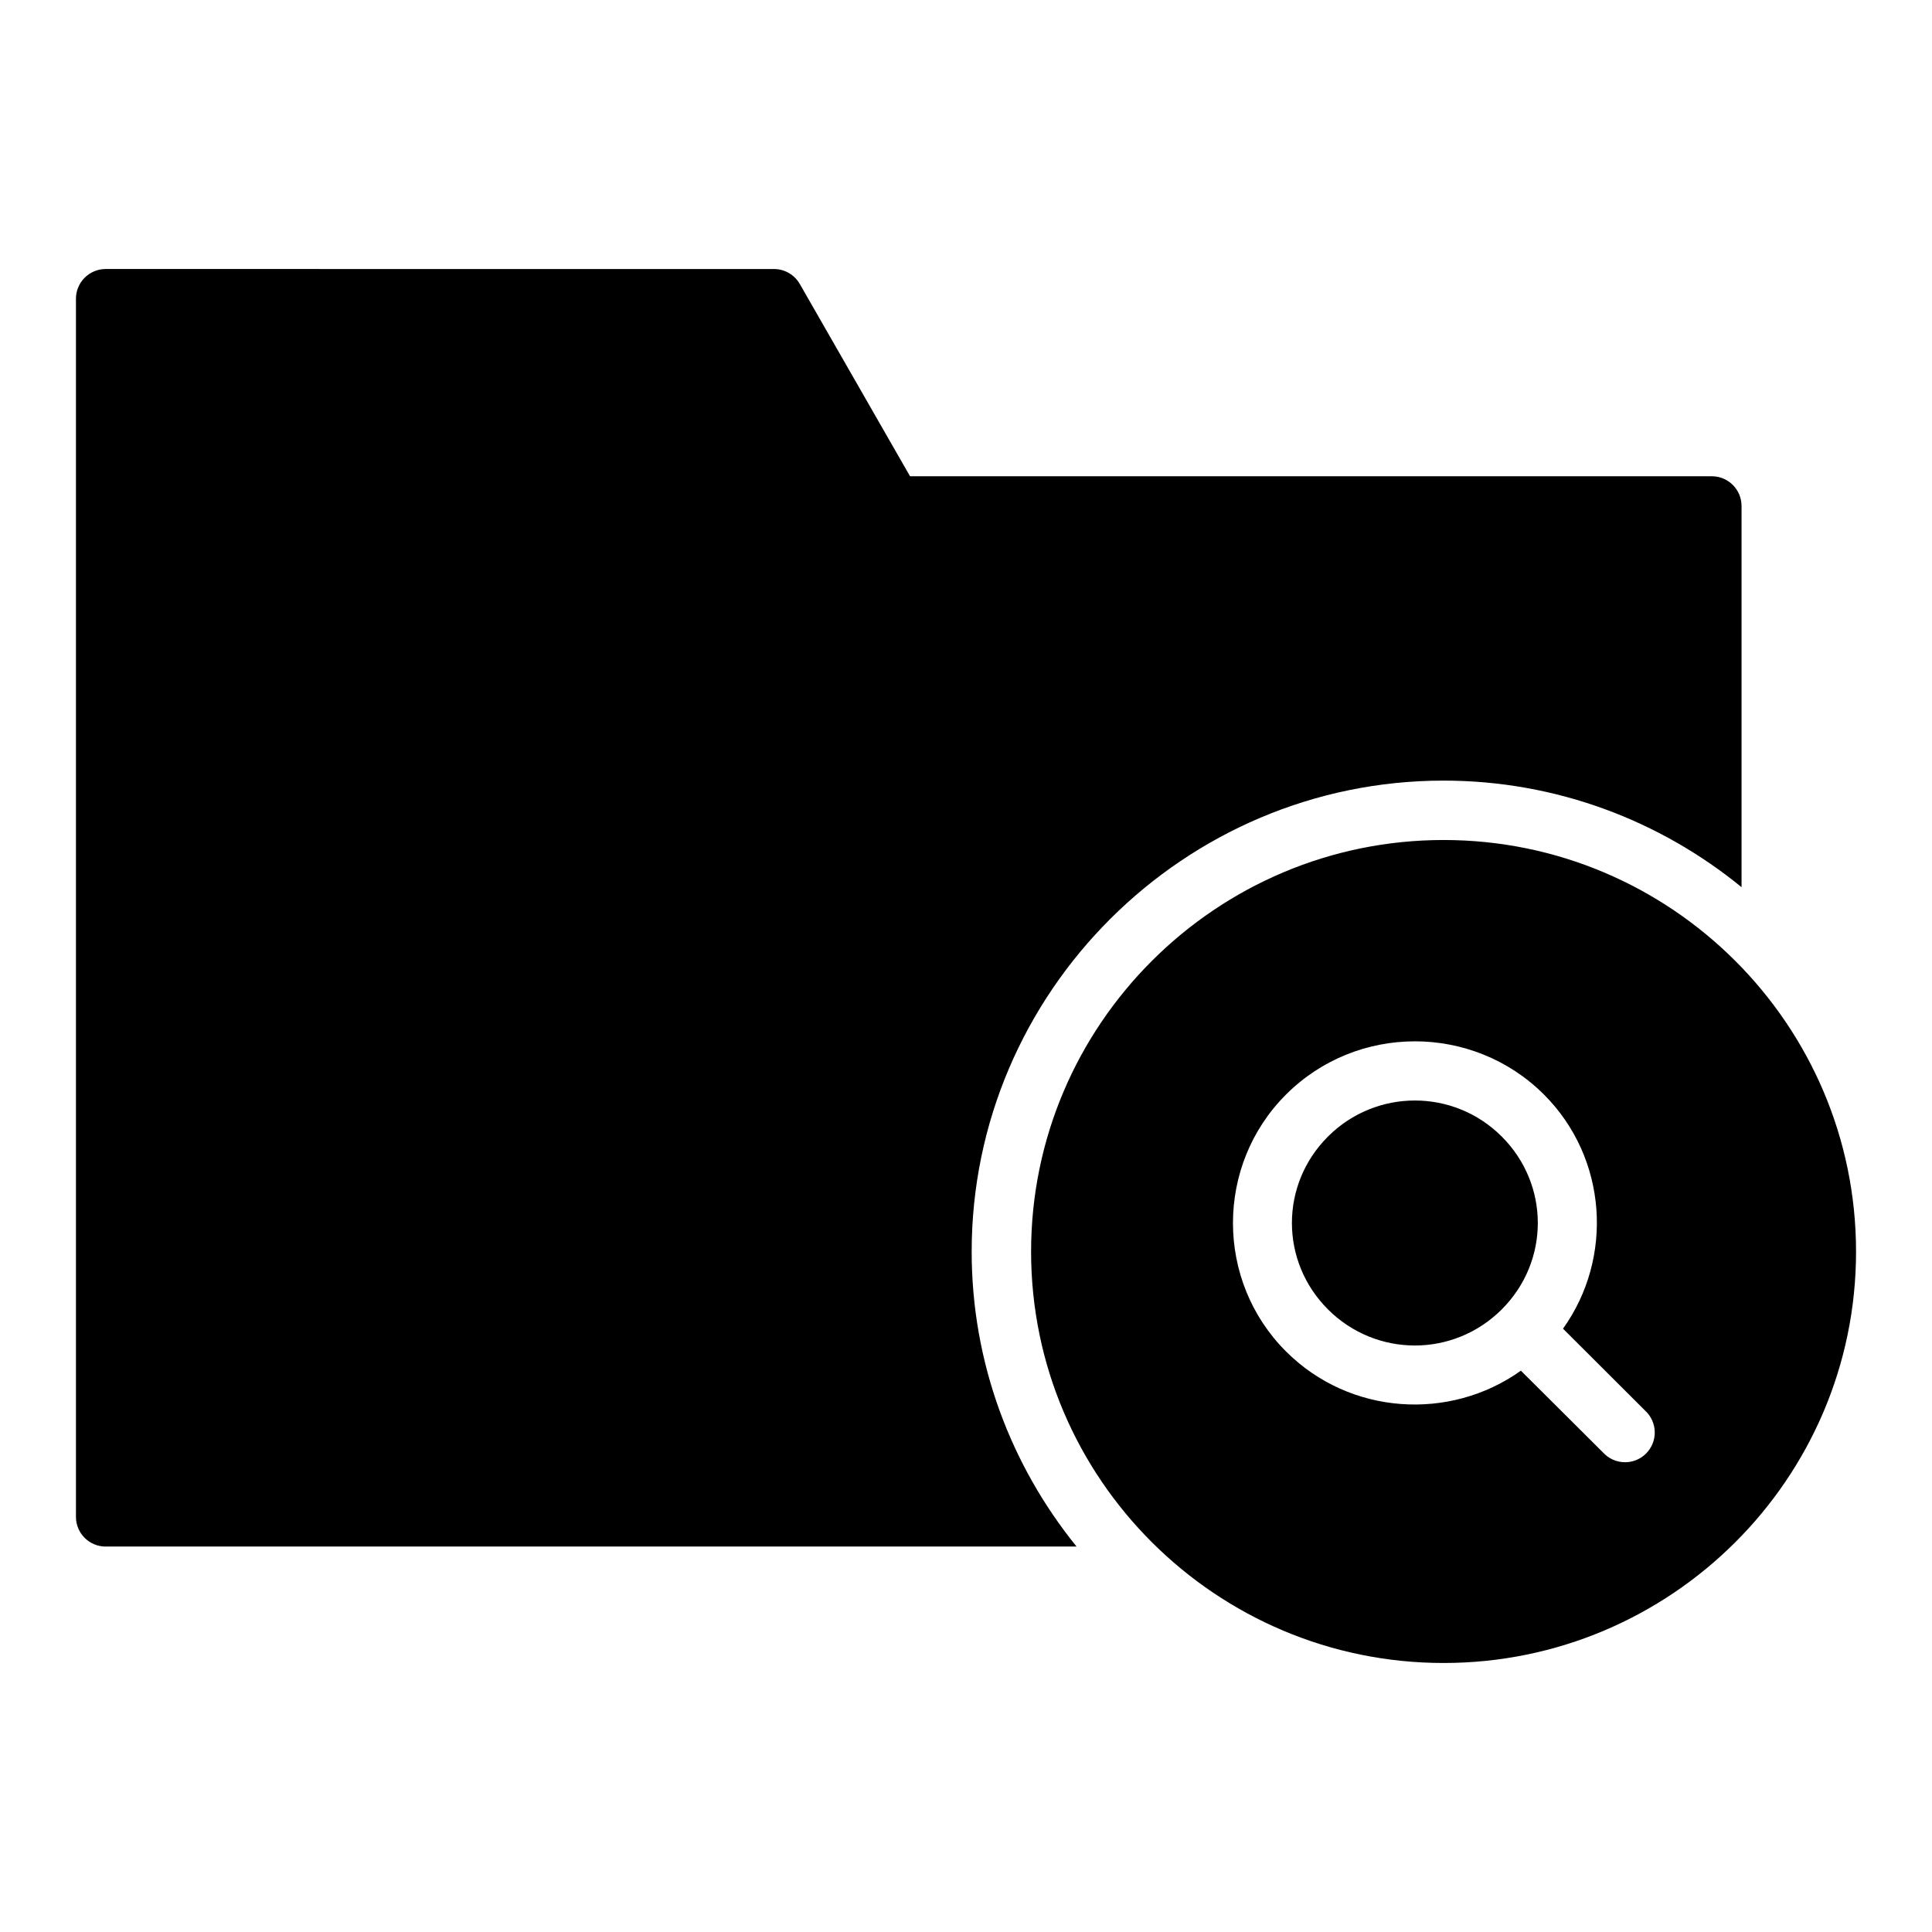
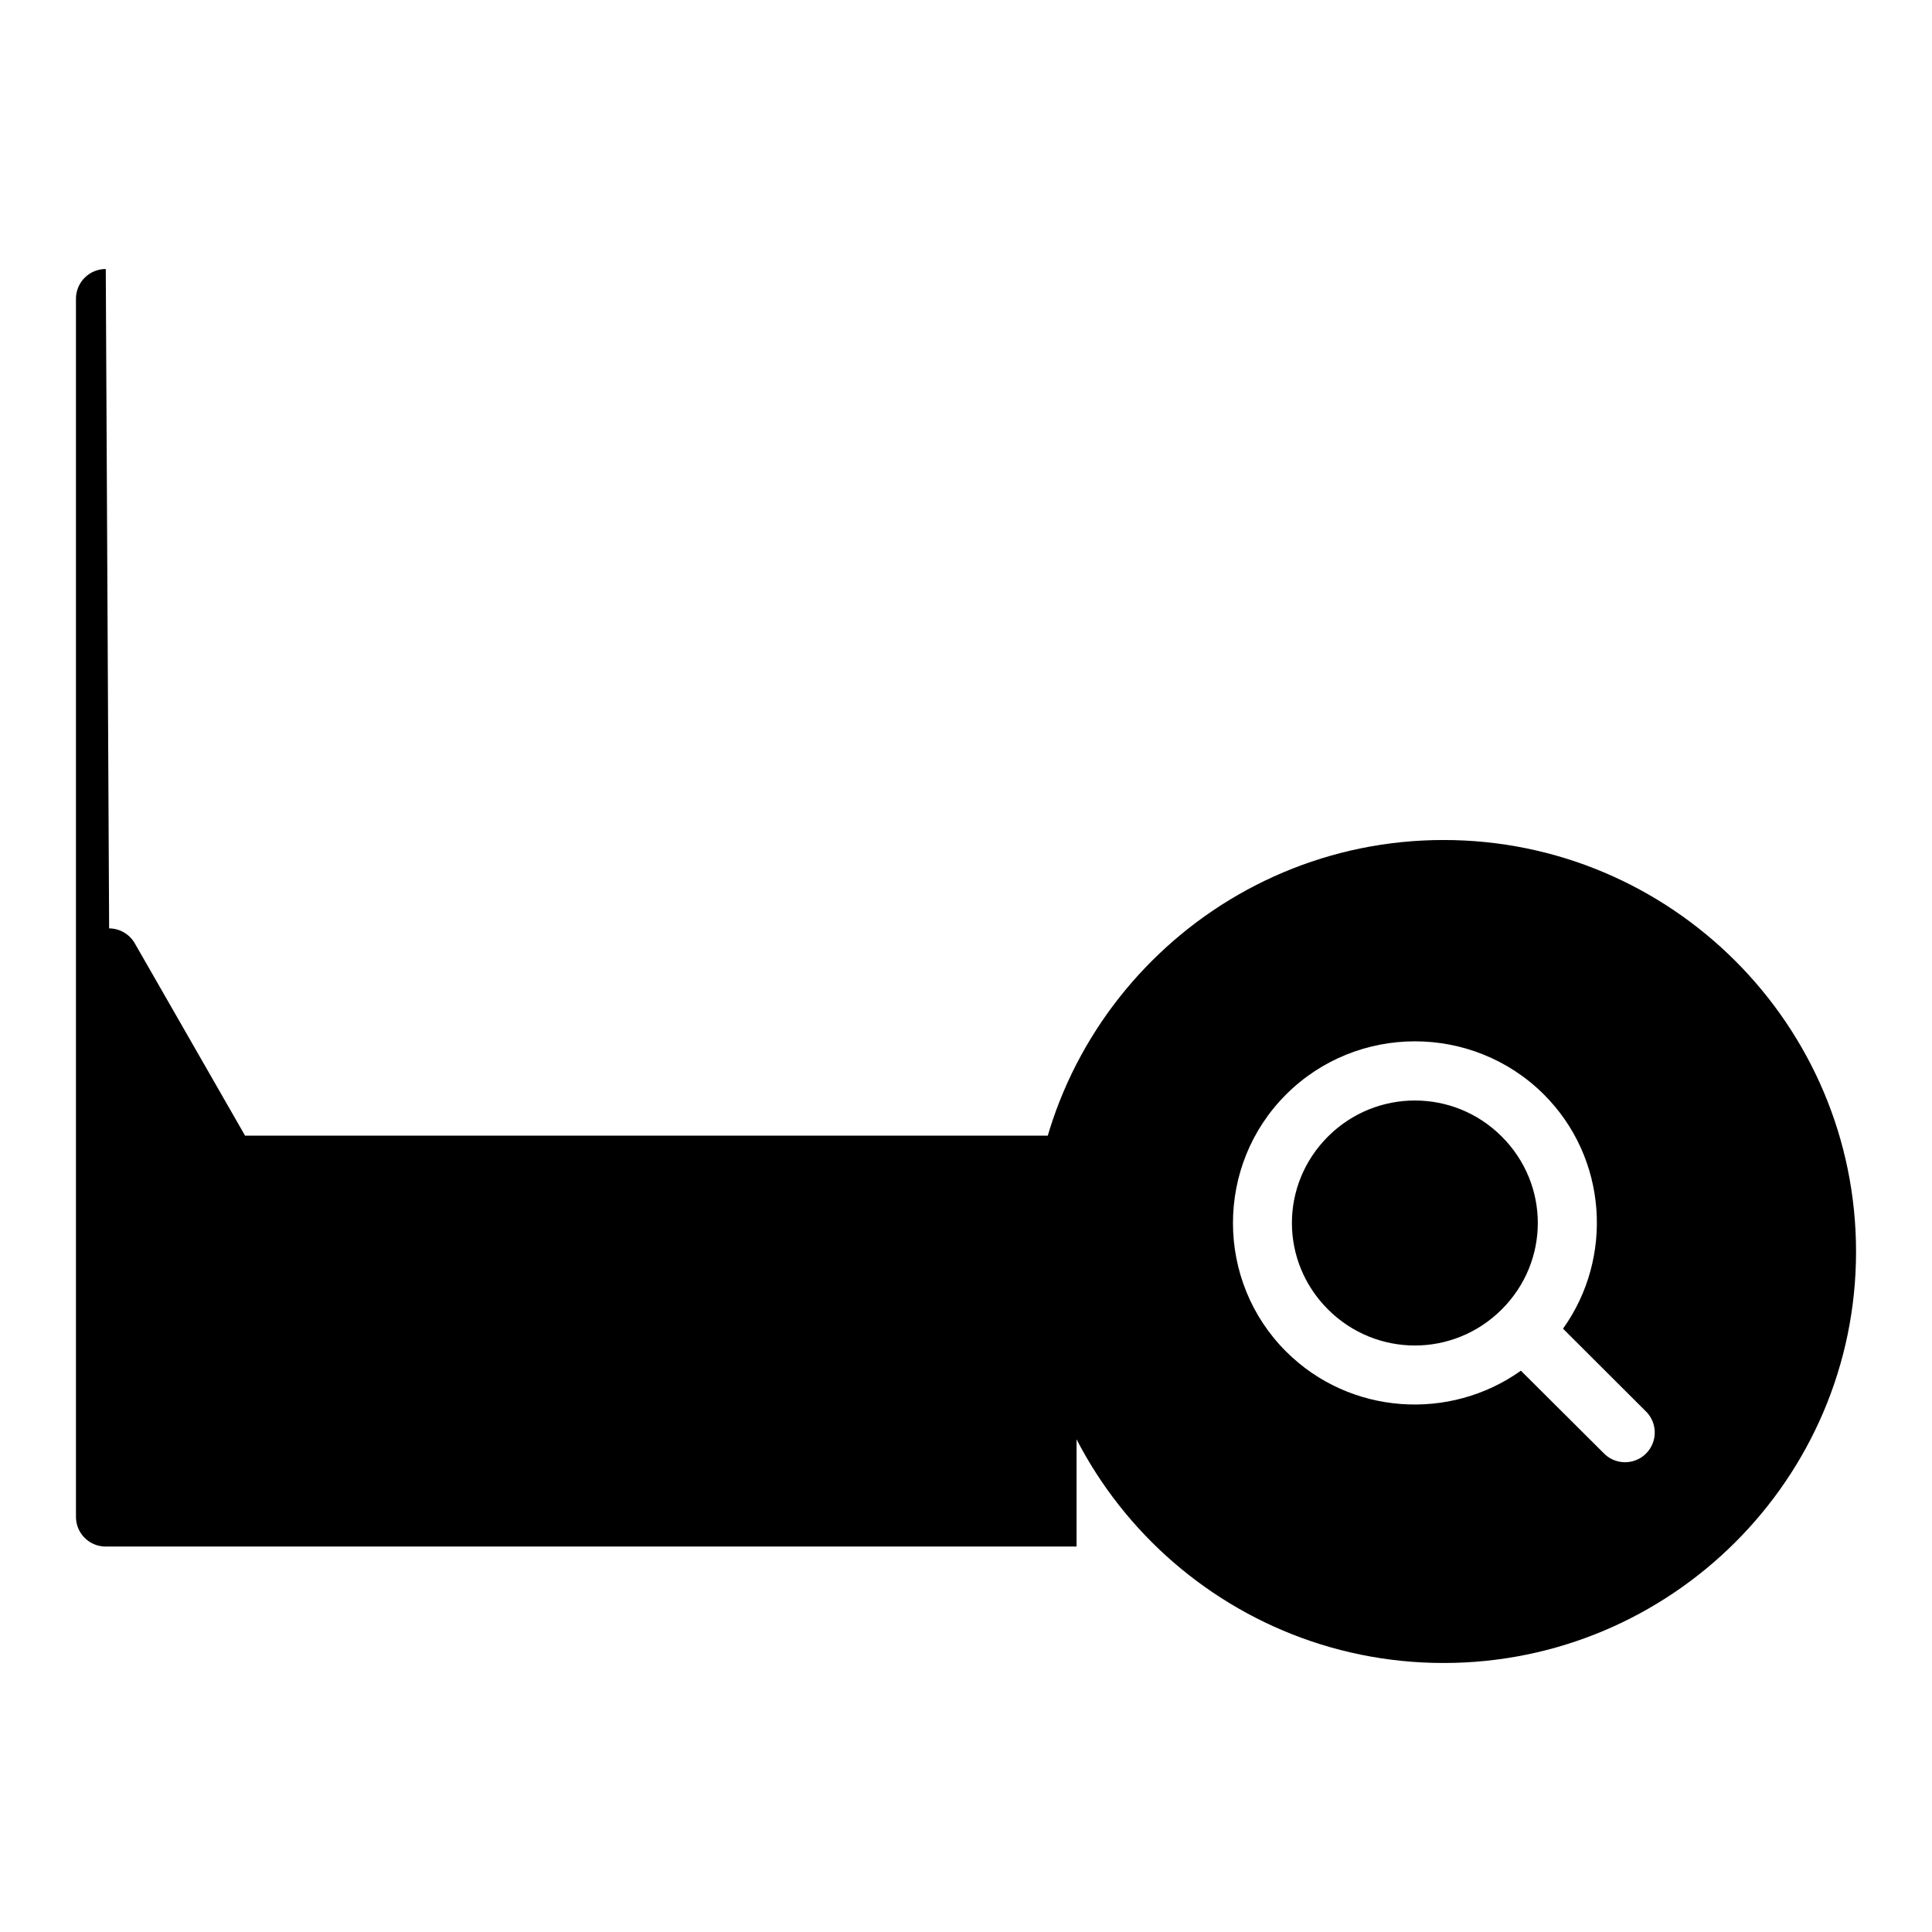
<svg xmlns="http://www.w3.org/2000/svg" fill="#000000" width="800px" height="800px" version="1.1" viewBox="144 144 512 512">
-   <path d="m172.03 215.29c-2.098-0.008-4.113 0.824-5.594 2.309-1.484 1.48-2.316 3.496-2.309 5.594v322.82c0.02 4.348 3.555 7.859 7.902 7.84h257.27c-17.344-21.418-27.797-48.598-27.797-78.152 0-68.703 56.262-124.83 125.06-124.83 29.895 0 57.398 10.621 78.965 28.242v-101.06l-0.004 0.004c-0.016-4.348-3.555-7.856-7.902-7.84h-212.45l-29.227-50.969c-1.398-2.434-3.988-3.941-6.797-3.953zm354.54 151.32c-60.273 0-109.32 48.941-109.32 109.09 0 60.145 49.043 109.01 109.32 109.01 60.273 0 109.3-48.863 109.3-109.01 0-60.145-49.027-109.09-109.3-109.09zm-7.609 53.352c12.367 0 24.766 4.699 34.164 14.066 16.883 16.84 18.547 43.289 5.09 62.086l21.754 21.711c1.582 1.449 2.504 3.481 2.555 5.625 0.051 2.148-0.777 4.219-2.293 5.742-1.512 1.52-3.582 2.356-5.727 2.312-2.148-0.039-4.184-0.953-5.637-2.531l-21.816-21.727c-18.836 13.438-45.316 11.785-62.207-5.059-18.793-18.738-18.793-49.418 0-68.156 9.395-9.371 21.75-14.066 34.117-14.066zm0 15.684c-8.312 0-16.633 3.168-23.016 9.531-12.766 12.73-12.766 33.117 0 45.848 12.766 12.73 33.25 12.73 46.016 0 12.766-12.73 12.766-33.117 0-45.848-6.383-6.367-14.688-9.531-23-9.531z" />
+   <path d="m172.03 215.29c-2.098-0.008-4.113 0.824-5.594 2.309-1.484 1.48-2.316 3.496-2.309 5.594v322.82c0.02 4.348 3.555 7.859 7.902 7.84h257.27v-101.06l-0.004 0.004c-0.016-4.348-3.555-7.856-7.902-7.84h-212.45l-29.227-50.969c-1.398-2.434-3.988-3.941-6.797-3.953zm354.54 151.32c-60.273 0-109.32 48.941-109.32 109.09 0 60.145 49.043 109.01 109.32 109.01 60.273 0 109.3-48.863 109.3-109.01 0-60.145-49.027-109.09-109.3-109.09zm-7.609 53.352c12.367 0 24.766 4.699 34.164 14.066 16.883 16.84 18.547 43.289 5.09 62.086l21.754 21.711c1.582 1.449 2.504 3.481 2.555 5.625 0.051 2.148-0.777 4.219-2.293 5.742-1.512 1.52-3.582 2.356-5.727 2.312-2.148-0.039-4.184-0.953-5.637-2.531l-21.816-21.727c-18.836 13.438-45.316 11.785-62.207-5.059-18.793-18.738-18.793-49.418 0-68.156 9.395-9.371 21.75-14.066 34.117-14.066zm0 15.684c-8.312 0-16.633 3.168-23.016 9.531-12.766 12.73-12.766 33.117 0 45.848 12.766 12.73 33.25 12.73 46.016 0 12.766-12.73 12.766-33.117 0-45.848-6.383-6.367-14.688-9.531-23-9.531z" />
</svg>